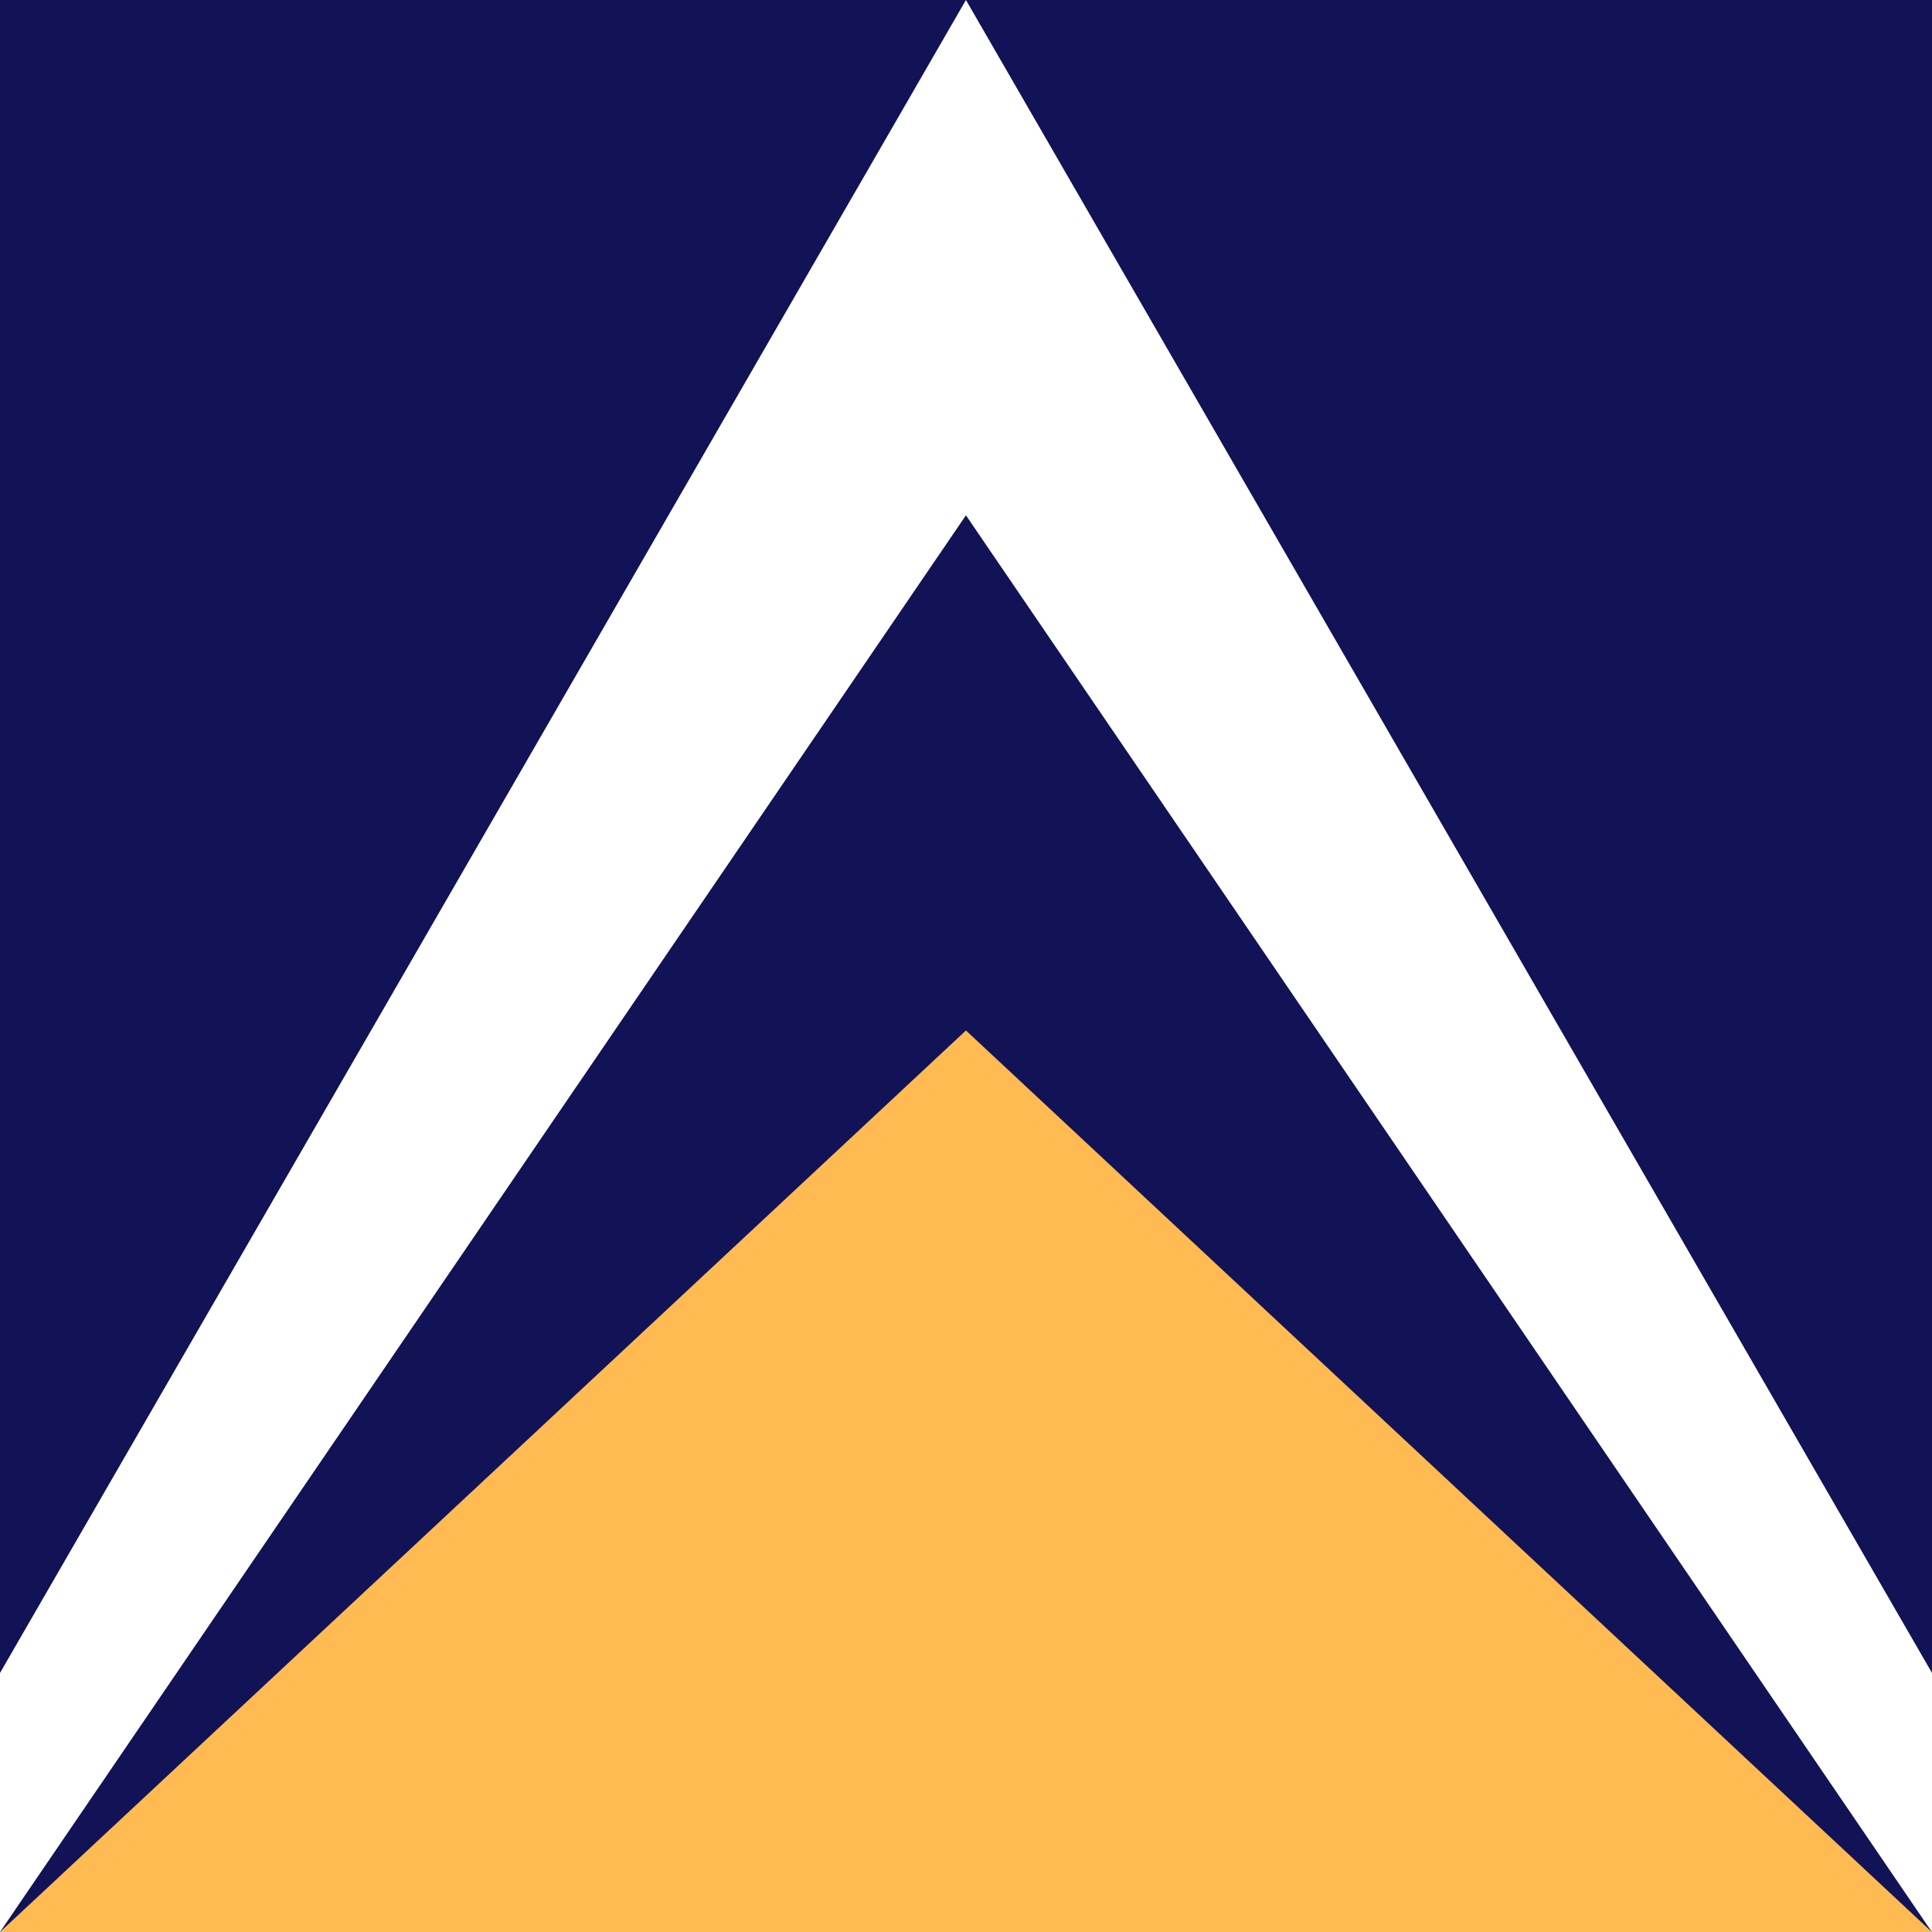
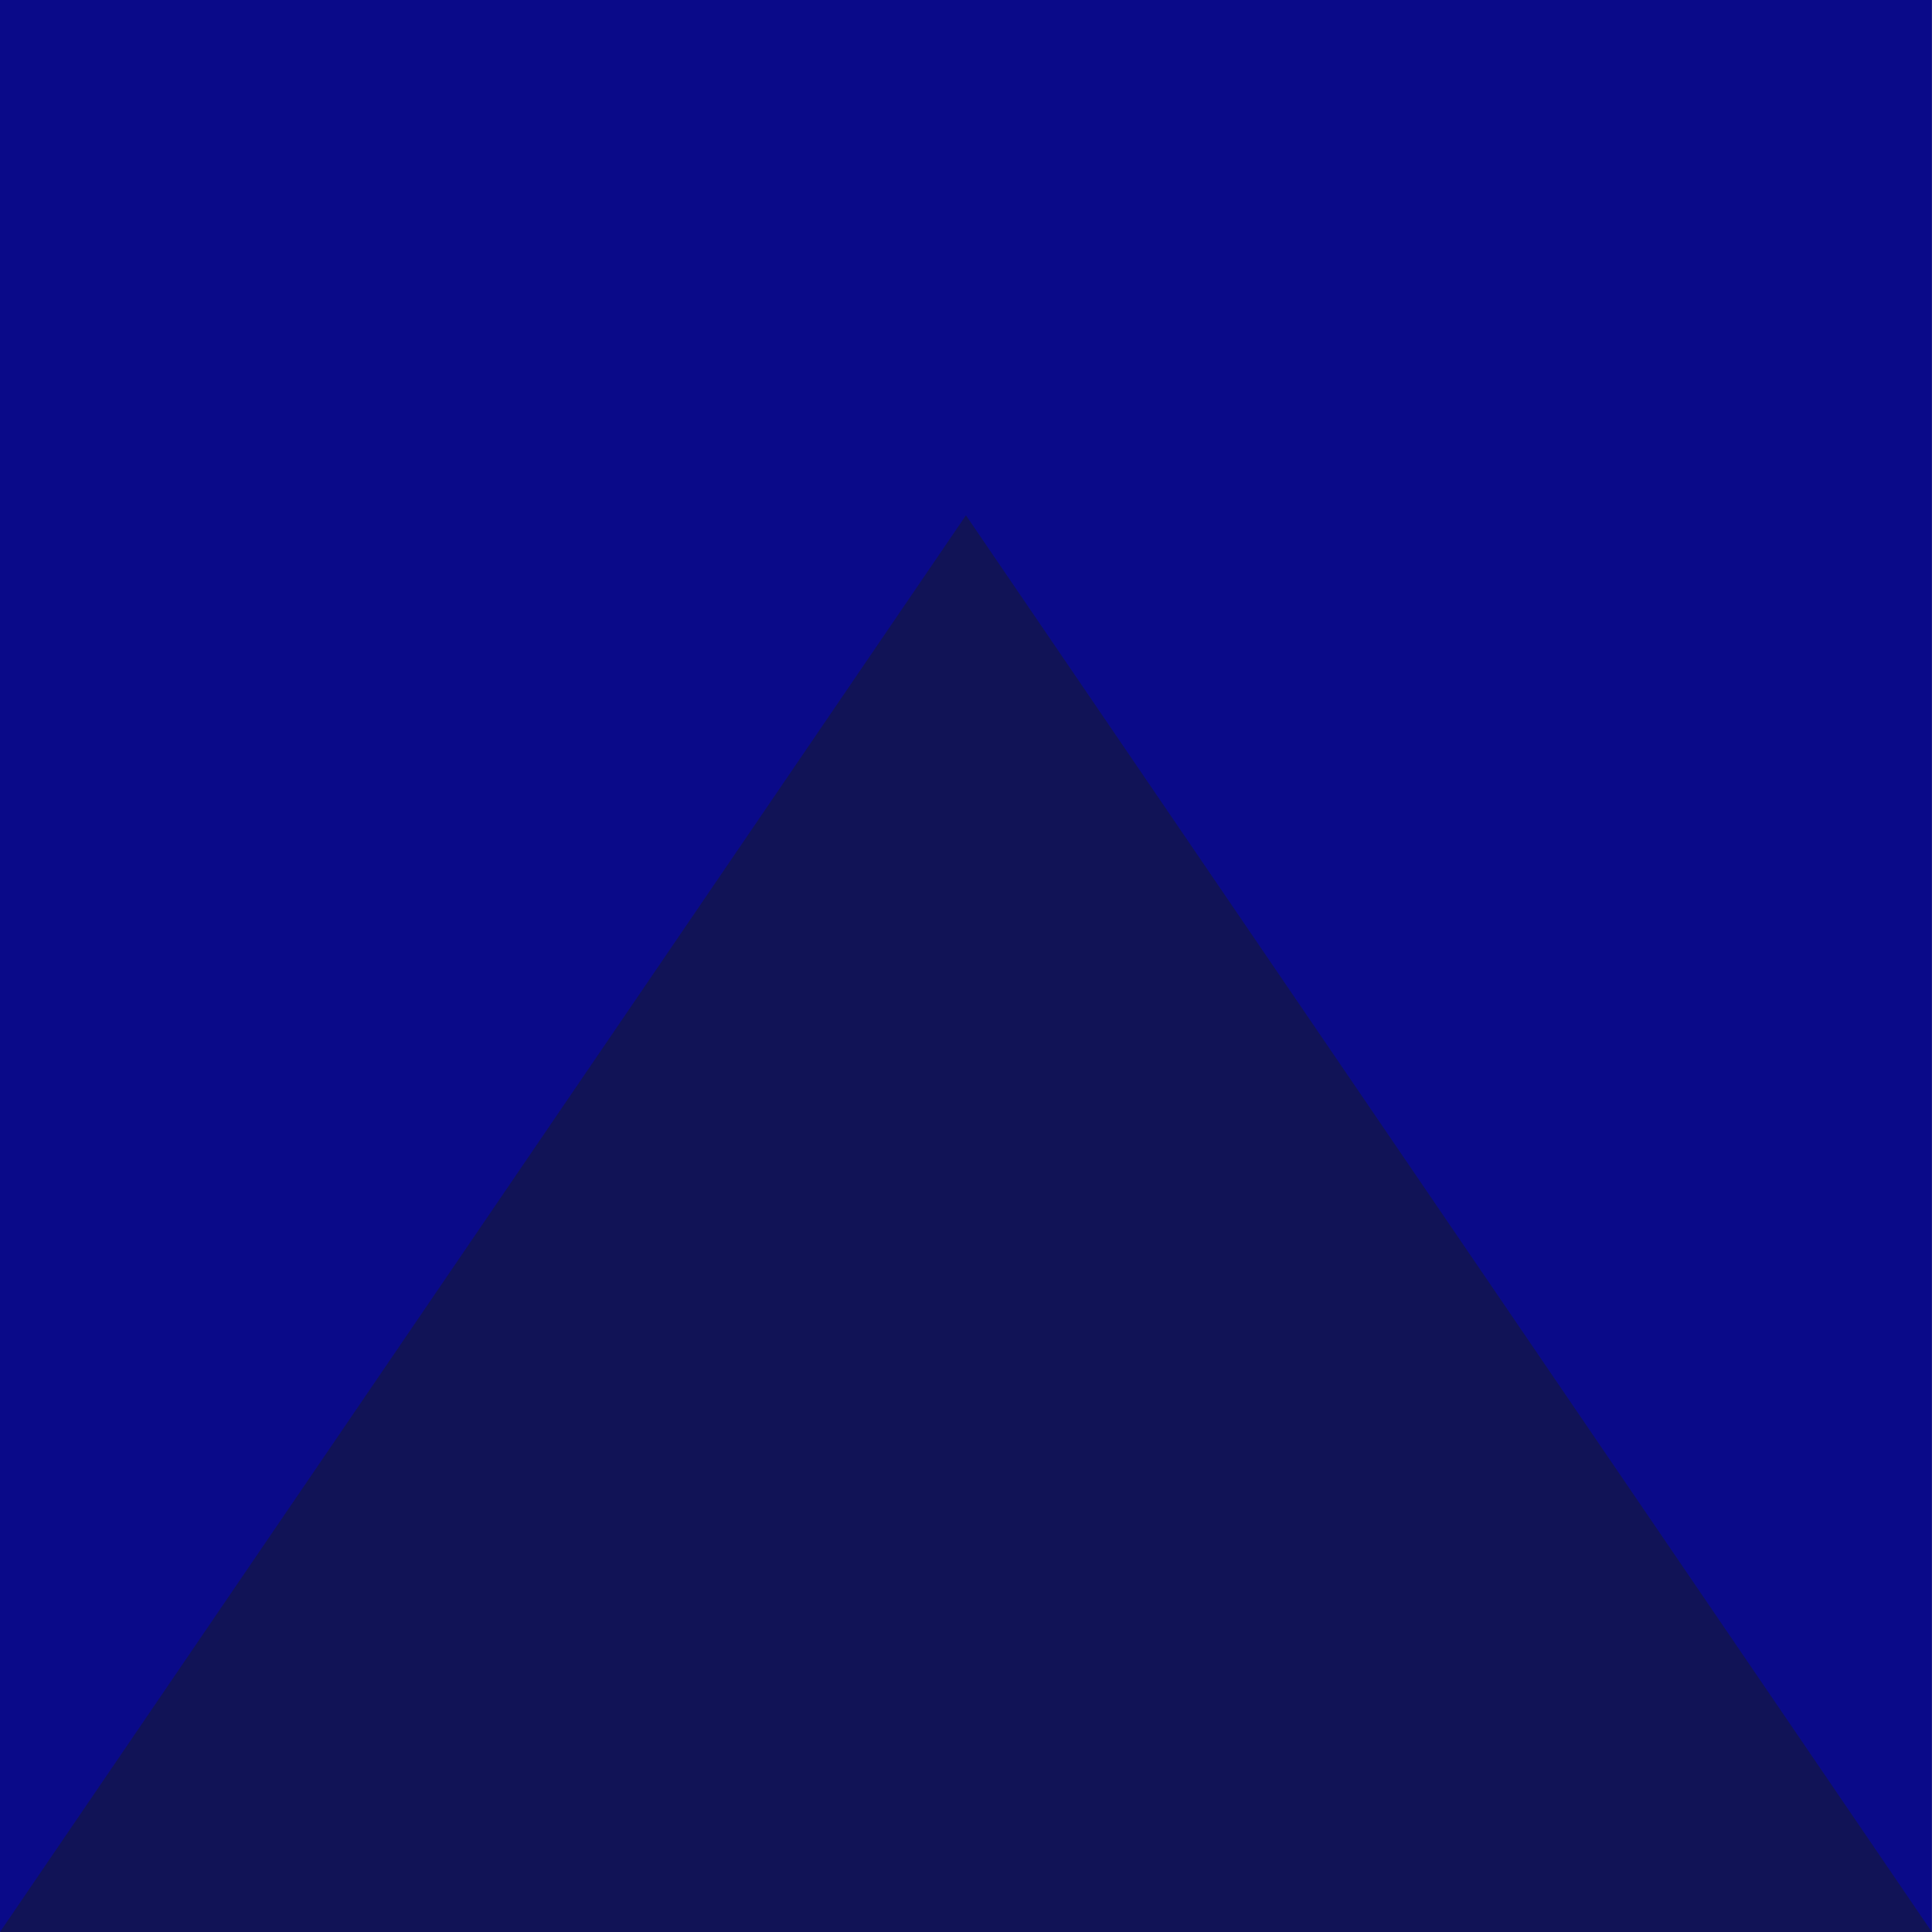
<svg xmlns="http://www.w3.org/2000/svg" id="Layer_2" data-name="Layer 2" viewBox="0 0 153.87 153.87">
  <rect x="0" y="0" width="153.87" height="153.87" fill="#808080" stroke="none" />
  <defs>
    <style>
      .cls-1 {
        fill: #fff;
      }

      .cls-2 {
        fill: #ffba52;
      }

      .cls-3 {
        fill: #111356;
      }

      .cls-4 {
        fill: #0a0a89;
      }
    </style>
  </defs>
  <g id="Layer_1-2" data-name="Layer 1">
    <rect class="cls-4" x="0" width="153.86" height="153.86" />
-     <rect class="cls-3" x="0" width="153.86" height="153.86" />
-     <polygon class="cls-1" points="153.87 133.24 153.87 153.86 0 153.86 0 133.24 32.52 76.93 76.93 0 121.35 76.93 153.87 133.24" />
    <polygon class="cls-3" points="0 153.87 153.86 153.87 76.93 41.04 0 153.87" />
-     <polygon class="cls-2" points="0 153.87 153.86 153.87 76.93 82.07 0 153.87" />
  </g>
</svg>